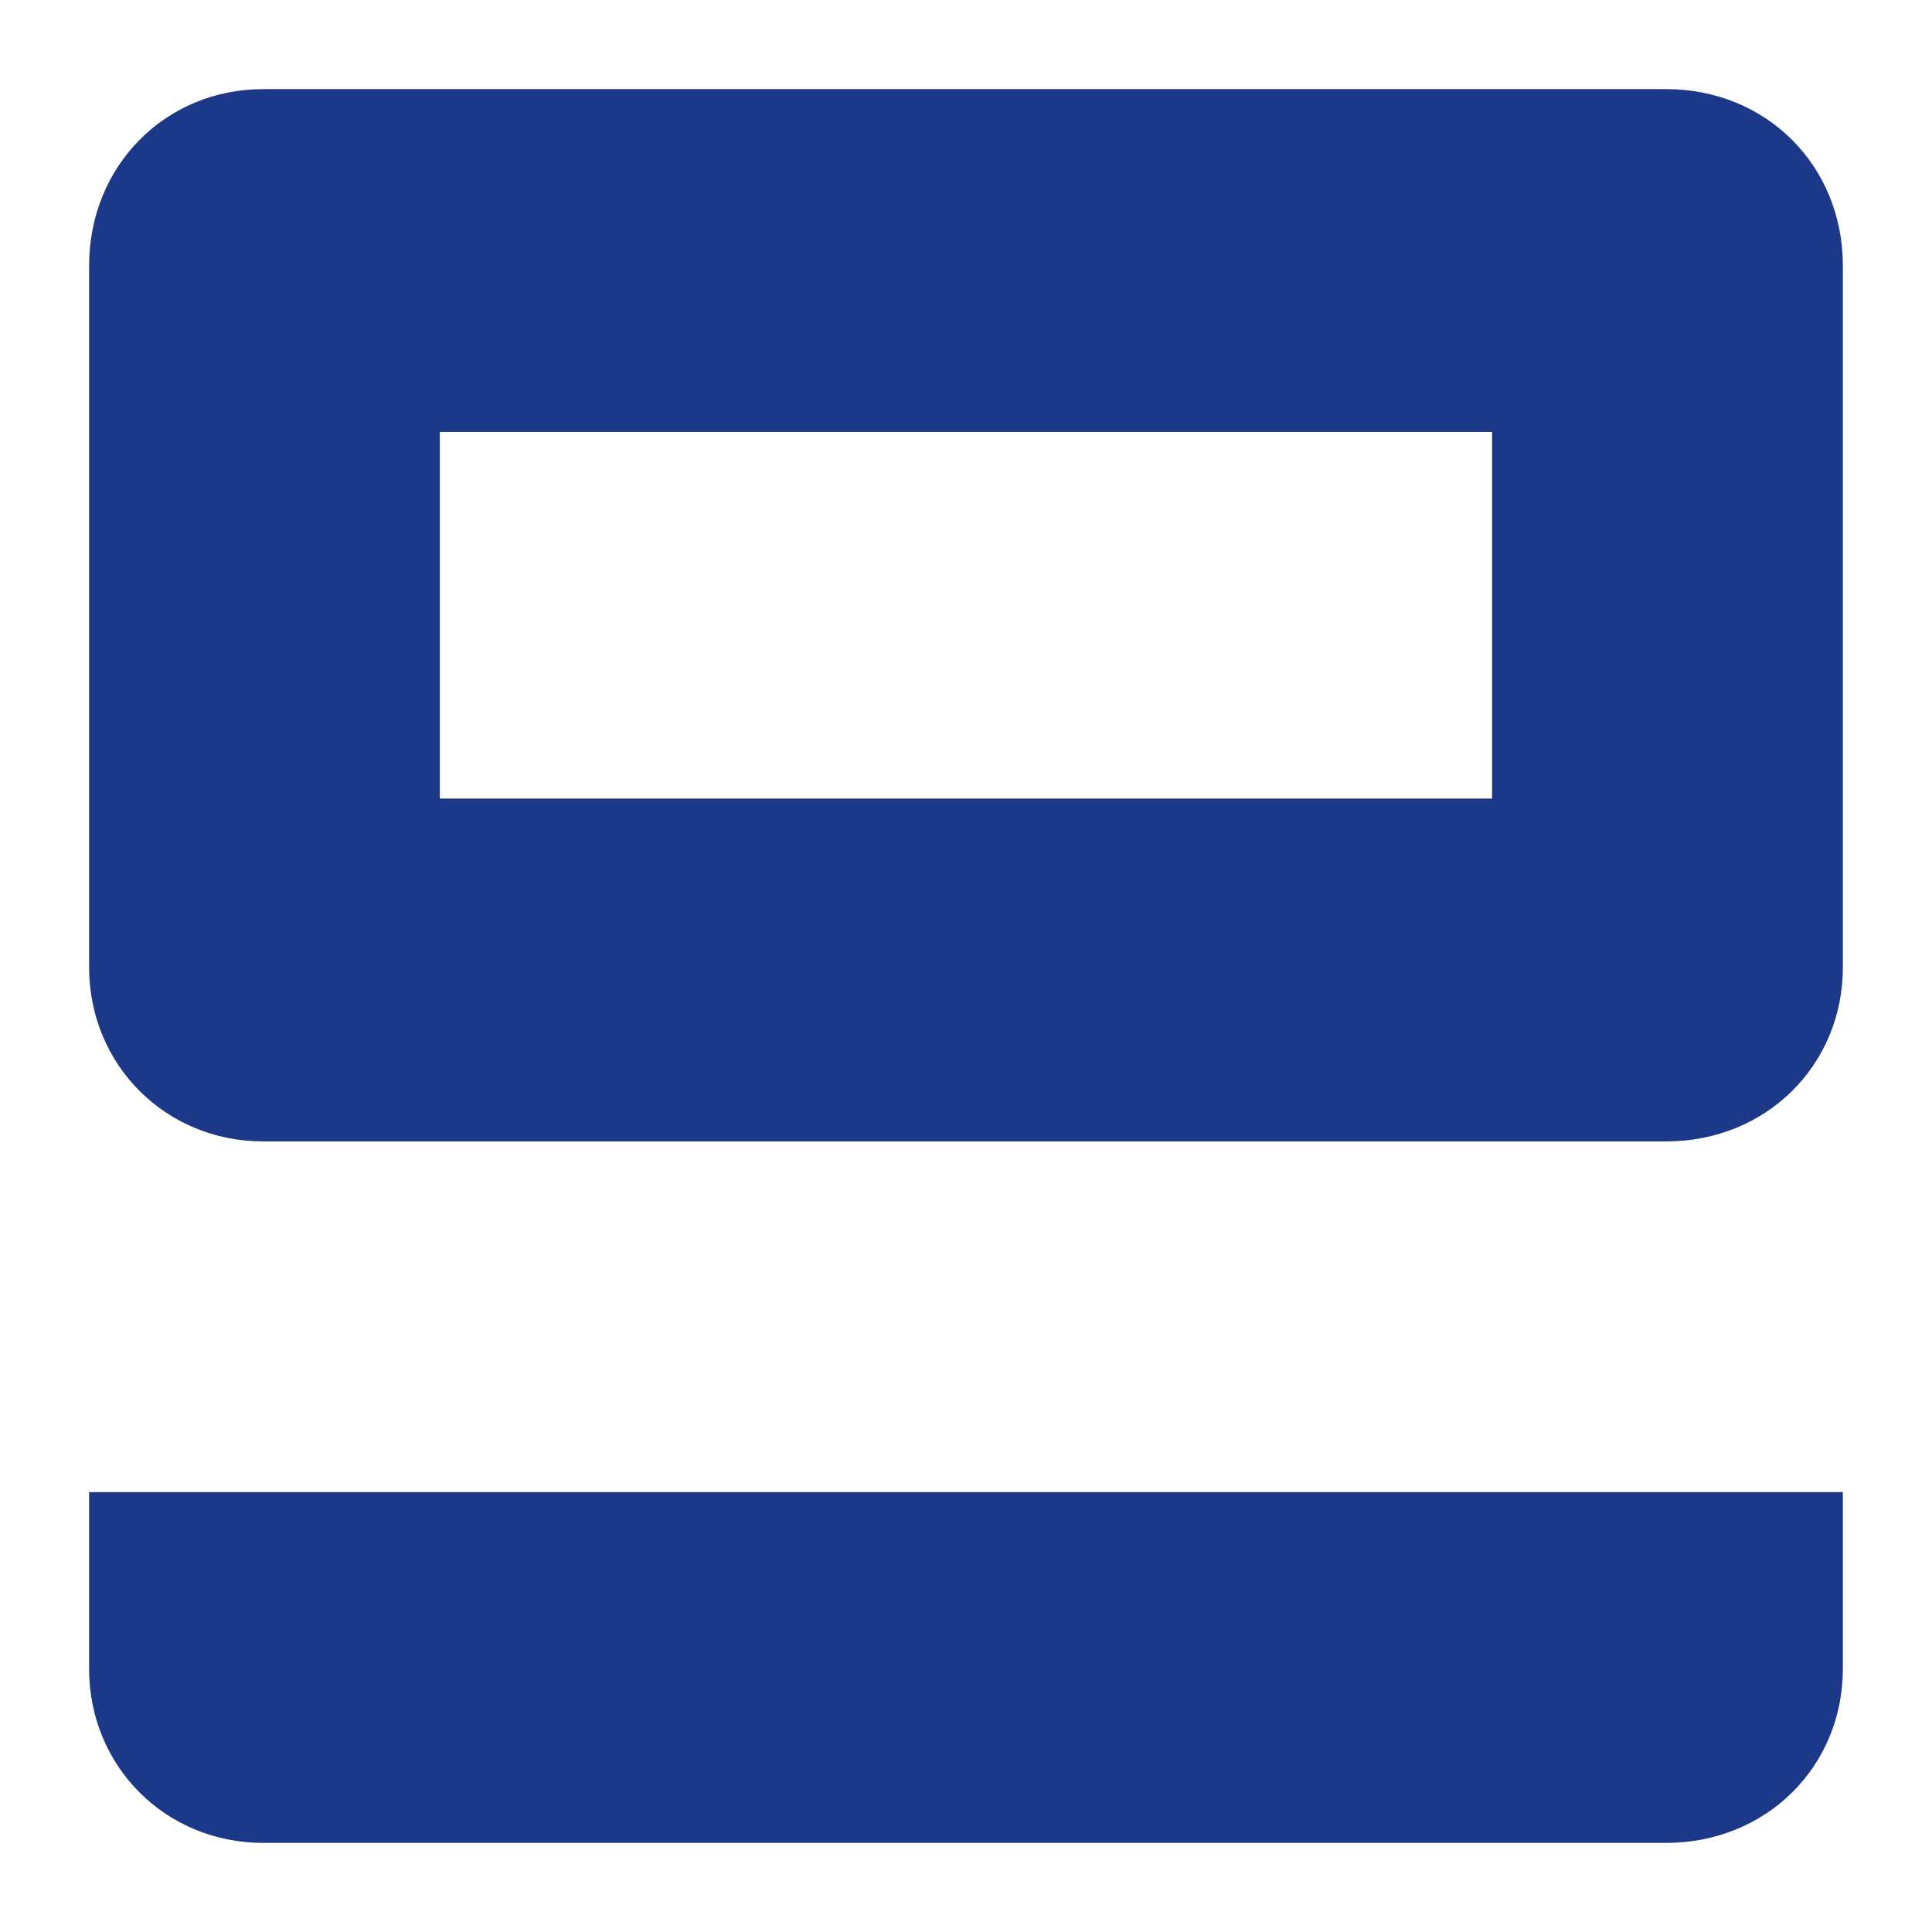
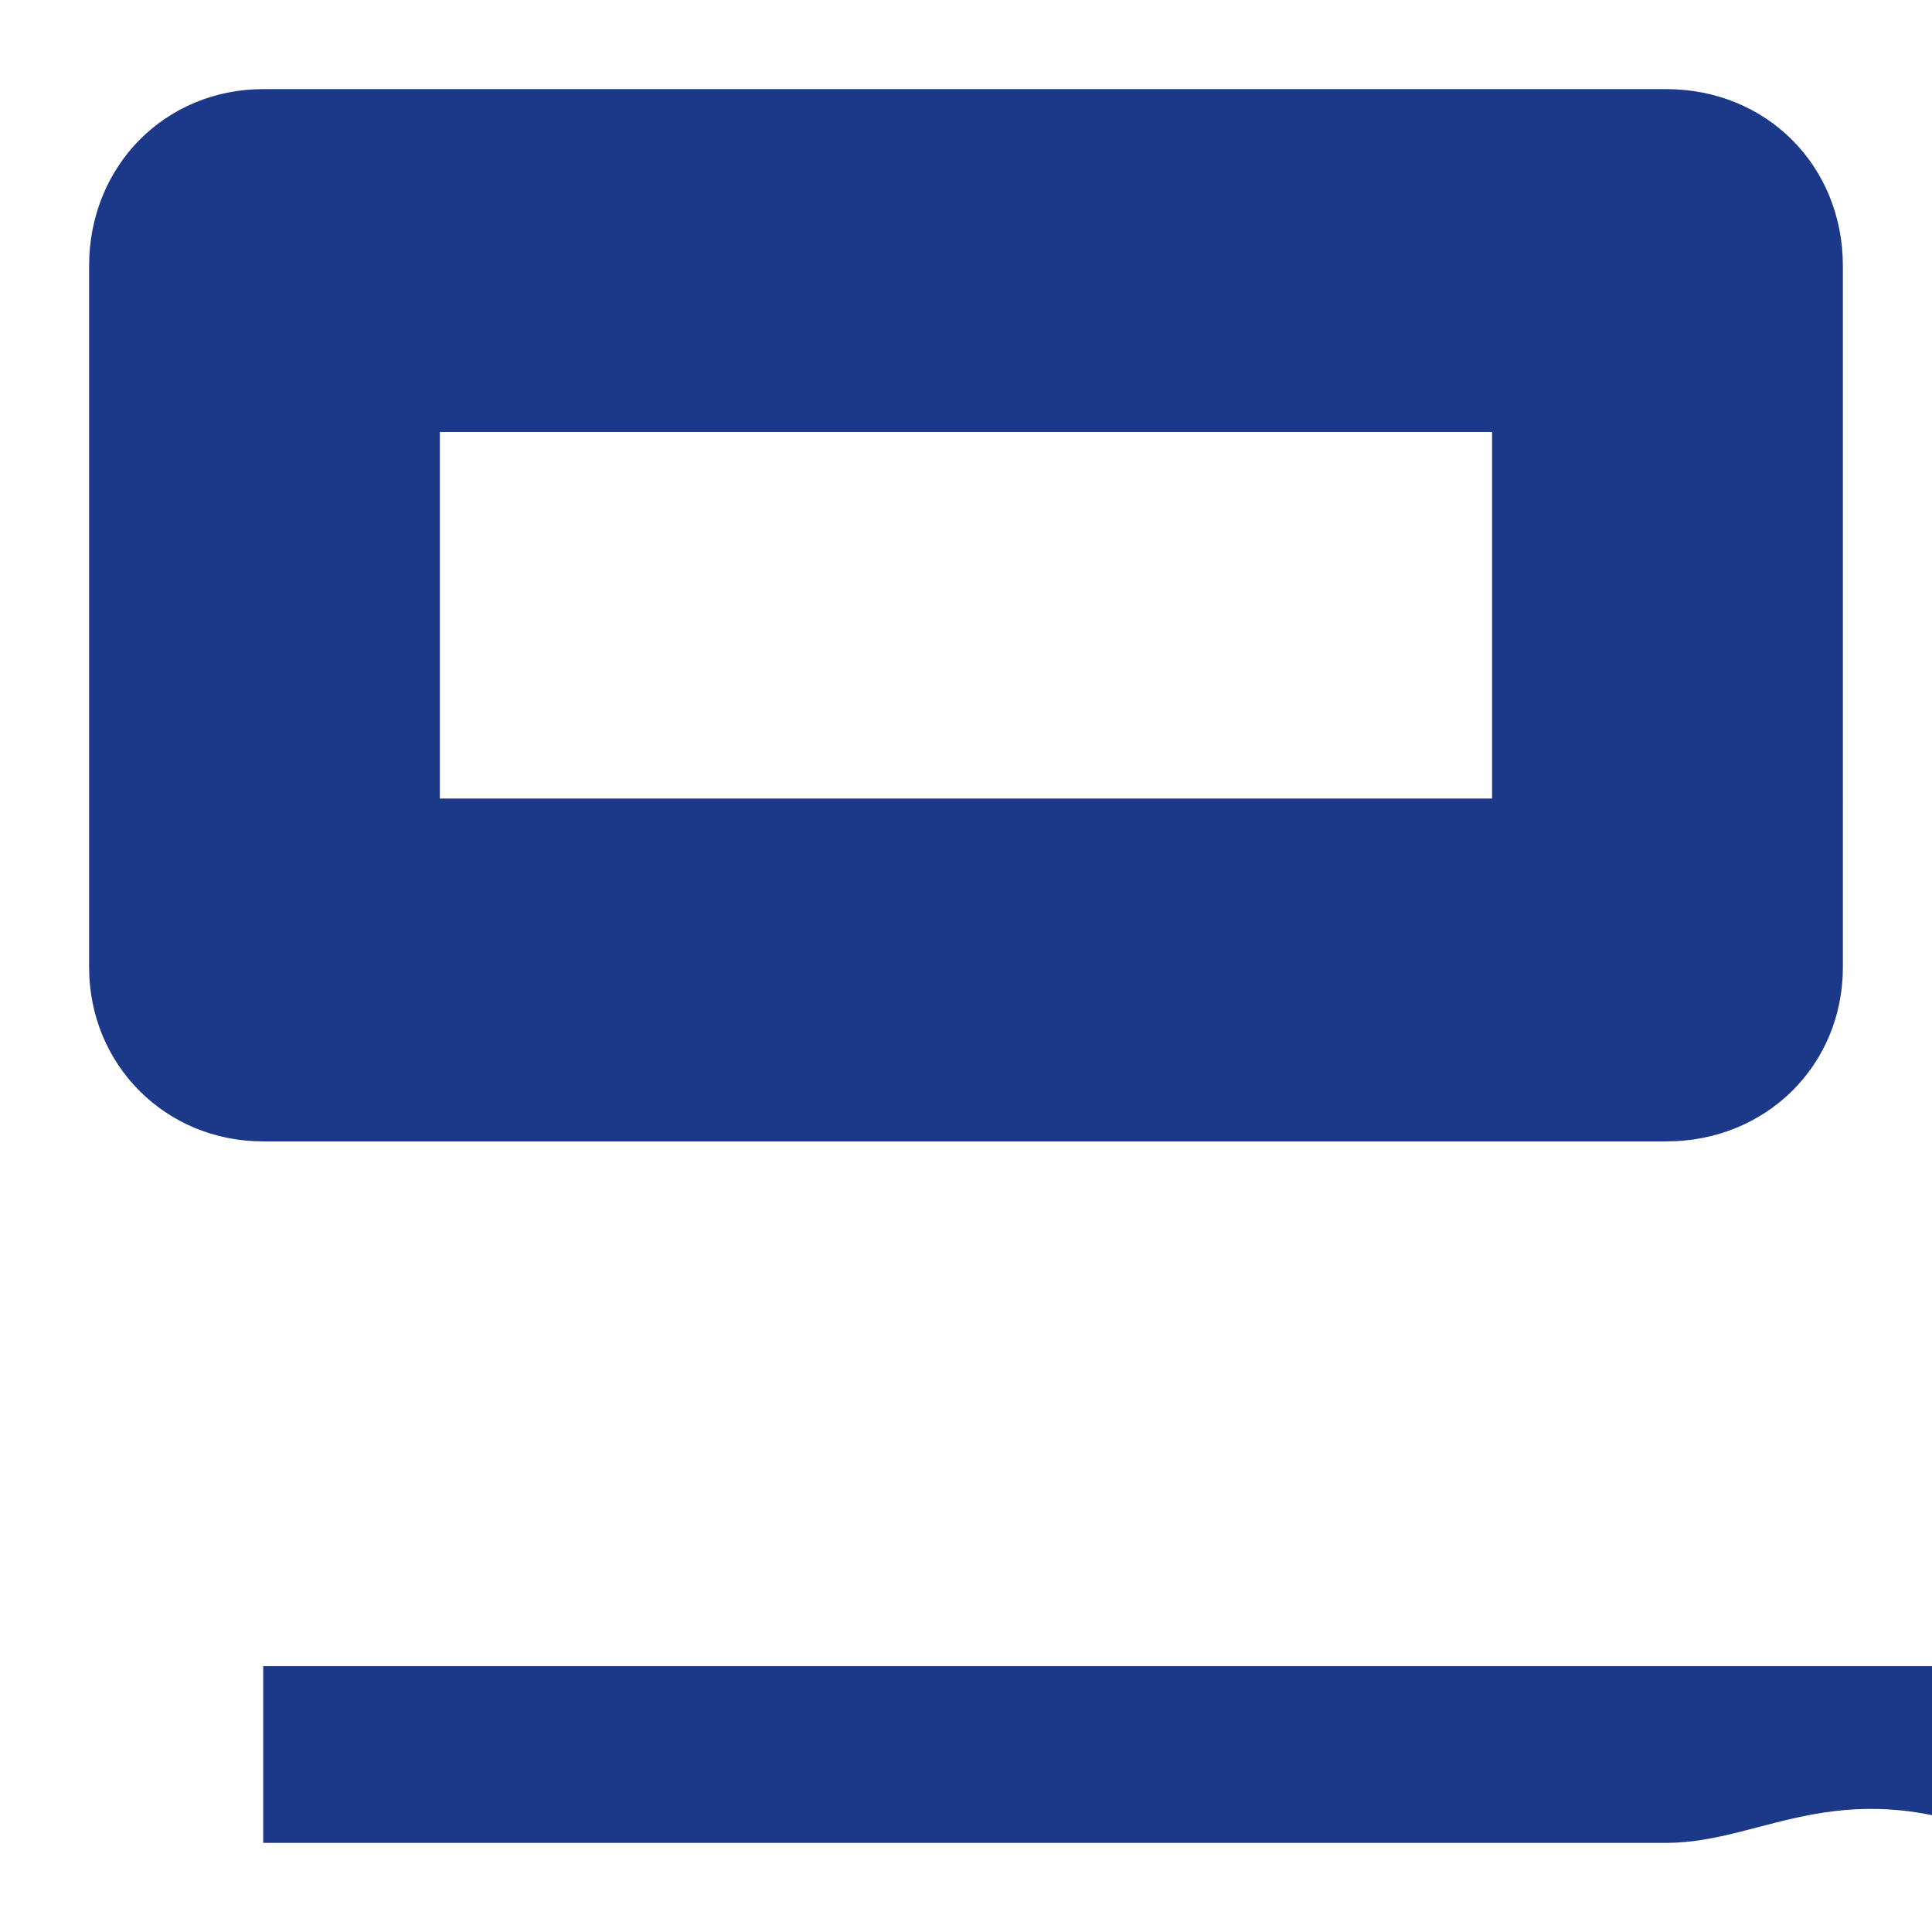
<svg xmlns="http://www.w3.org/2000/svg" version="1.1" id="Layer_1" x="0px" y="0px" width="91px" height="91px" viewBox="0 0 91 91" enable-background="new 0 0 91 91" xml:space="preserve">
-   <path fill="#1B3988" d="M78.48,53.762H12.397c-4.598,0-8.2-3.604-8.2-8.203V12.522c0-4.722,3.602-8.324,8.2-8.324H78.48  c4.719,0,8.322,3.602,8.322,8.324V45.56C86.803,50.158,83.202,53.762,78.48,53.762 M78.48,86.803H12.397  c-4.598,0-8.2-3.604-8.2-8.198v-8.325h82.604v8.325C86.803,83.199,83.202,86.803,78.48,86.803 M70.279,20.345H20.716v17.269h49.563  V20.345L70.279,20.345z" />
+   <path fill="#1B3988" d="M78.48,53.762H12.397c-4.598,0-8.2-3.604-8.2-8.203V12.522c0-4.722,3.602-8.324,8.2-8.324H78.48  c4.719,0,8.322,3.602,8.322,8.324V45.56C86.803,50.158,83.202,53.762,78.48,53.762 M78.48,86.803H12.397  v-8.325h82.604v8.325C86.803,83.199,83.202,86.803,78.48,86.803 M70.279,20.345H20.716v17.269h49.563  V20.345L70.279,20.345z" />
</svg>